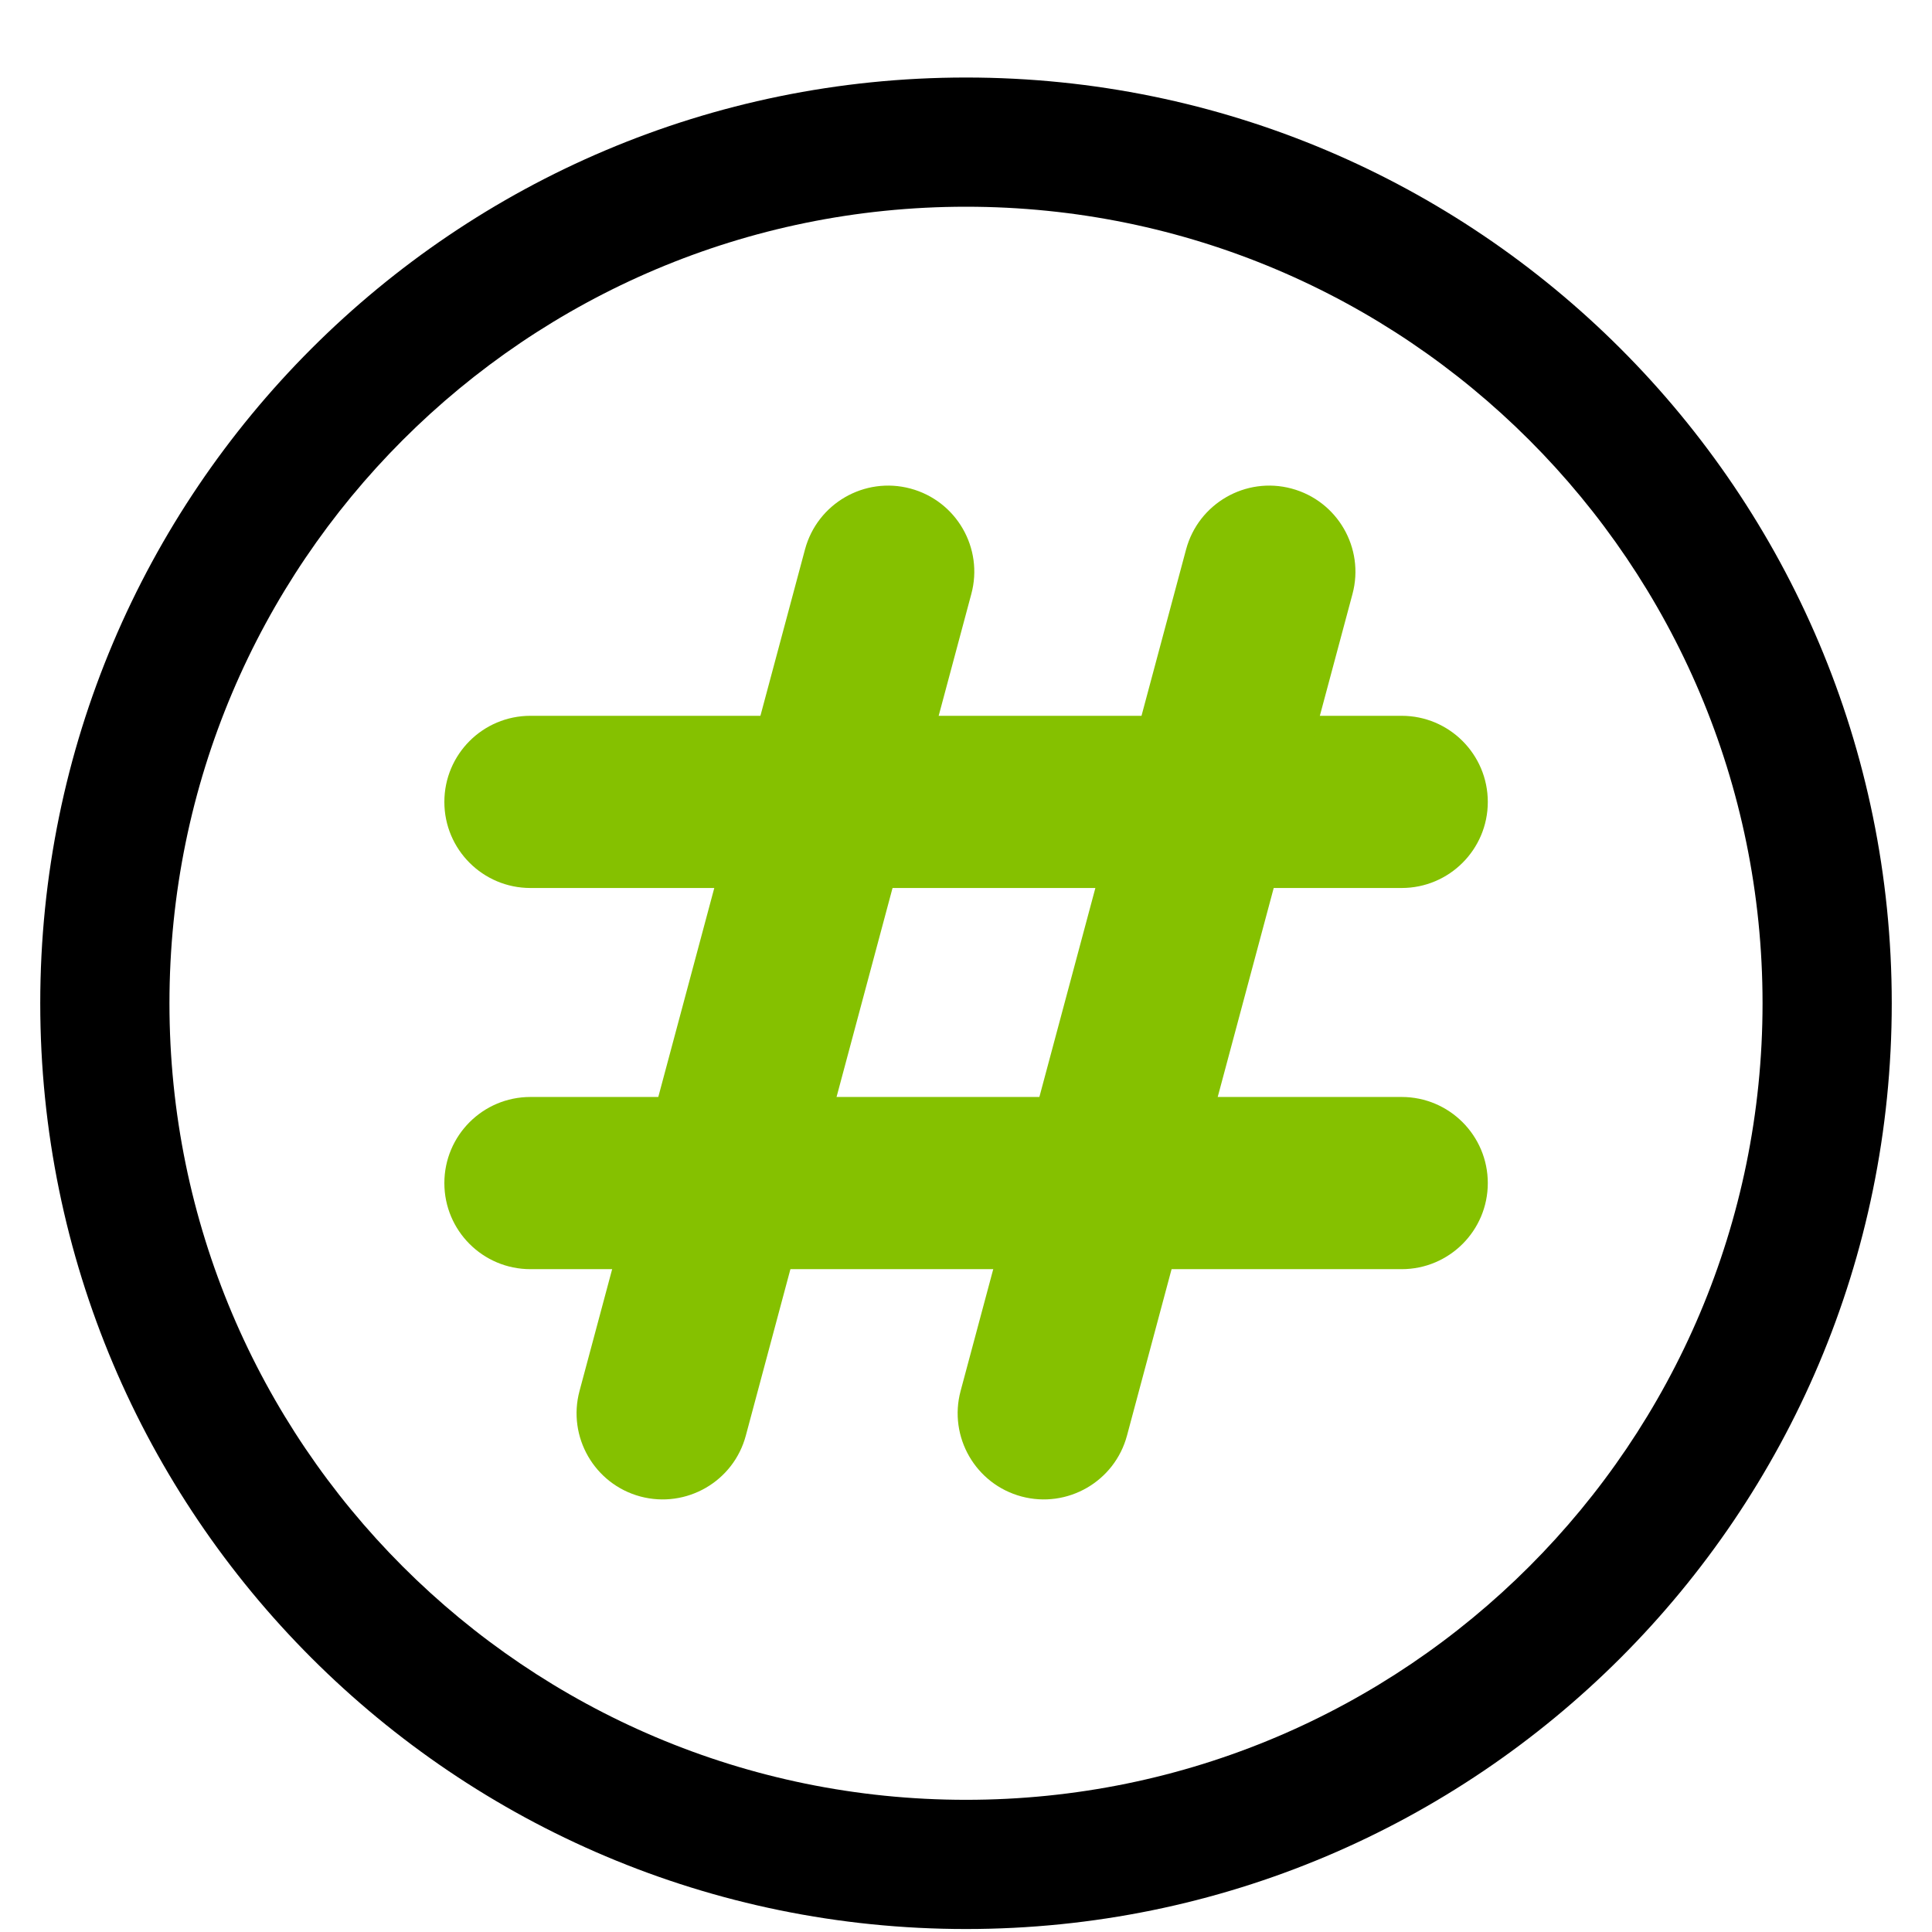
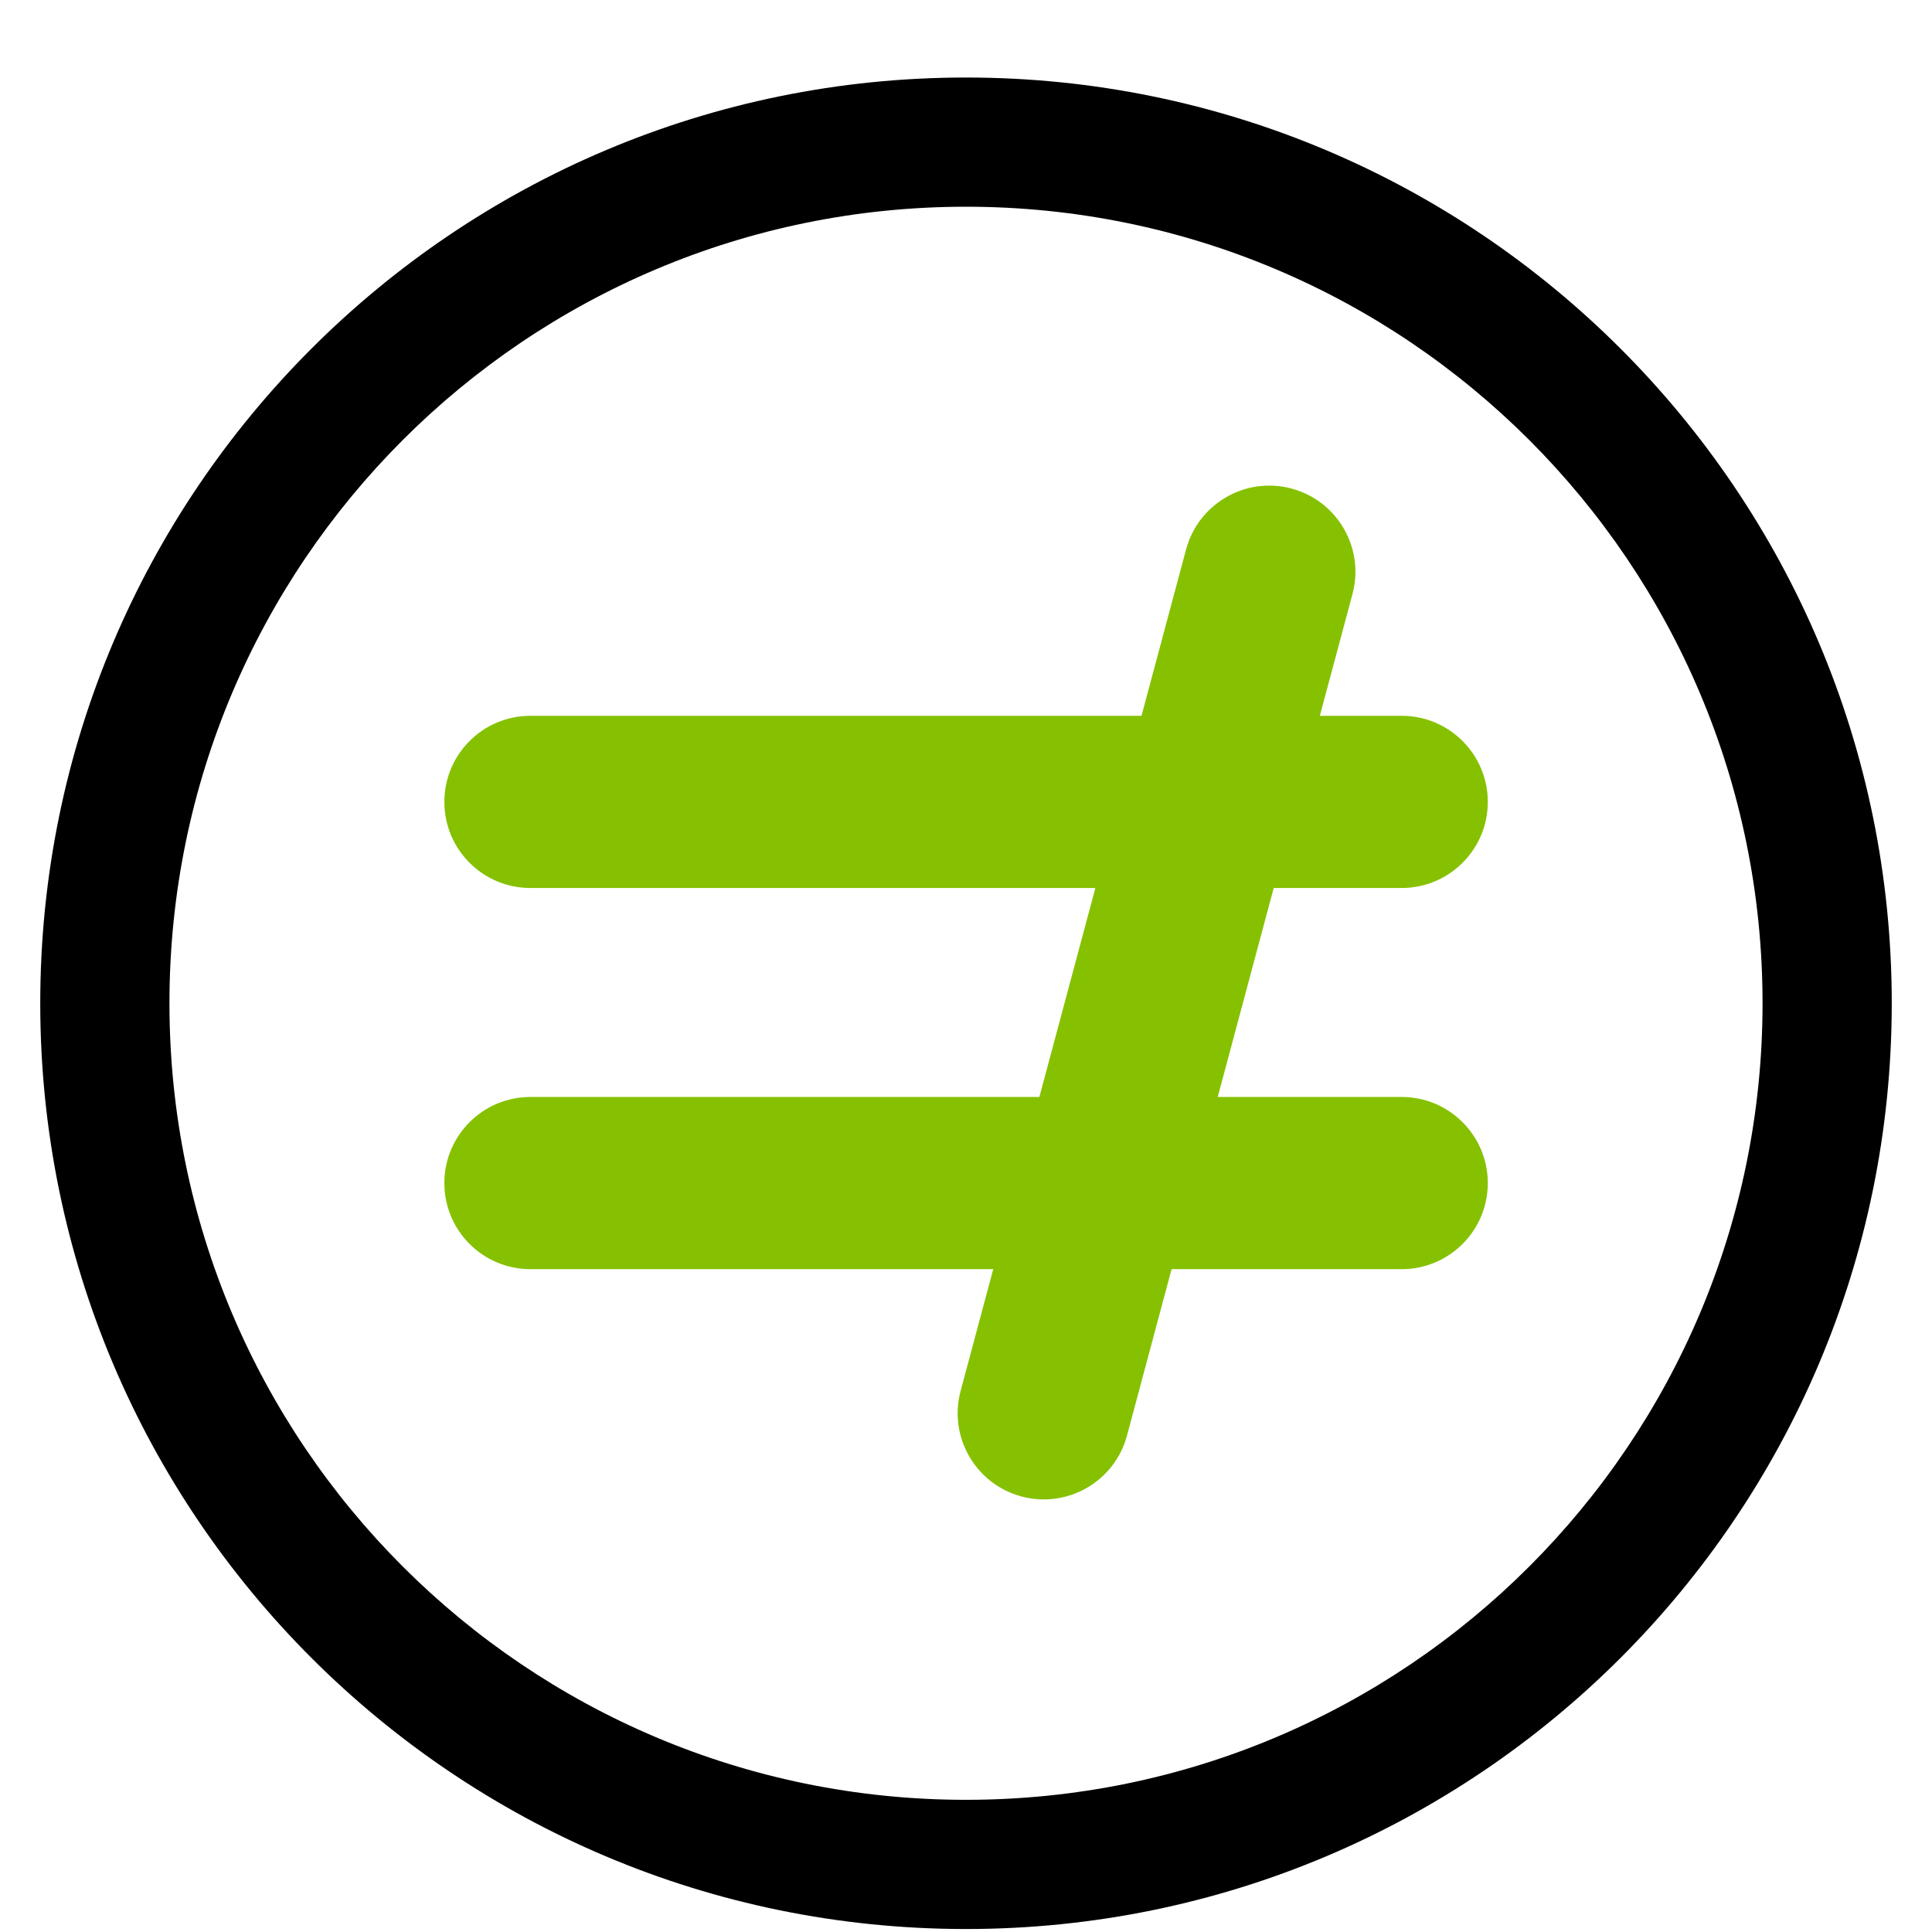
<svg xmlns="http://www.w3.org/2000/svg" width="24" height="24" viewBox="0 0 24 24" fill="none">
  <path fill-rule="evenodd" clip-rule="evenodd" d="M12 2.568C6.535 2.568 2.105 6.998 2.105 12.463C2.105 17.928 6.535 22.358 12 22.358C17.465 22.358 21.895 17.928 21.895 12.463C21.895 6.998 17.465 2.568 12 2.568ZM0.5 12.463C0.5 6.112 5.649 0.963 12 0.963C18.351 0.963 23.5 6.112 23.5 12.463C23.5 18.814 18.351 23.963 12 23.963C5.649 23.963 0.5 18.814 0.5 12.463Z" fill="black" />
  <path fill-rule="evenodd" clip-rule="evenodd" d="M5.52 9.962C5.52 9.371 5.998 8.892 6.589 8.892H17.412C18.003 8.892 18.482 9.371 18.482 9.962C18.482 10.552 18.003 11.031 17.412 11.031H6.589C5.998 11.031 5.52 10.552 5.52 9.962Z" fill="#85C100" />
  <path fill-rule="evenodd" clip-rule="evenodd" d="M16.044 6.069C16.615 6.222 16.954 6.809 16.801 7.379L14 17.833C13.847 18.404 13.26 18.742 12.69 18.59C12.119 18.437 11.78 17.85 11.933 17.279L14.734 6.825C14.887 6.255 15.474 5.916 16.044 6.069Z" fill="#85C100" />
  <path fill-rule="evenodd" clip-rule="evenodd" d="M5.52 14.697C5.52 14.106 5.998 13.627 6.589 13.627H17.412C18.003 13.627 18.482 14.106 18.482 14.697C18.482 15.287 18.003 15.766 17.412 15.766H6.589C5.998 15.766 5.52 15.287 5.52 14.697Z" fill="#85C100" />
-   <path fill-rule="evenodd" clip-rule="evenodd" d="M11.31 6.069C11.881 6.222 12.22 6.809 12.066 7.379L9.265 17.833C9.113 18.404 8.526 18.742 7.955 18.59C7.385 18.437 7.046 17.85 7.199 17.279L10 6.825C10.153 6.255 10.739 5.916 11.31 6.069Z" fill="#85C100" />
</svg>